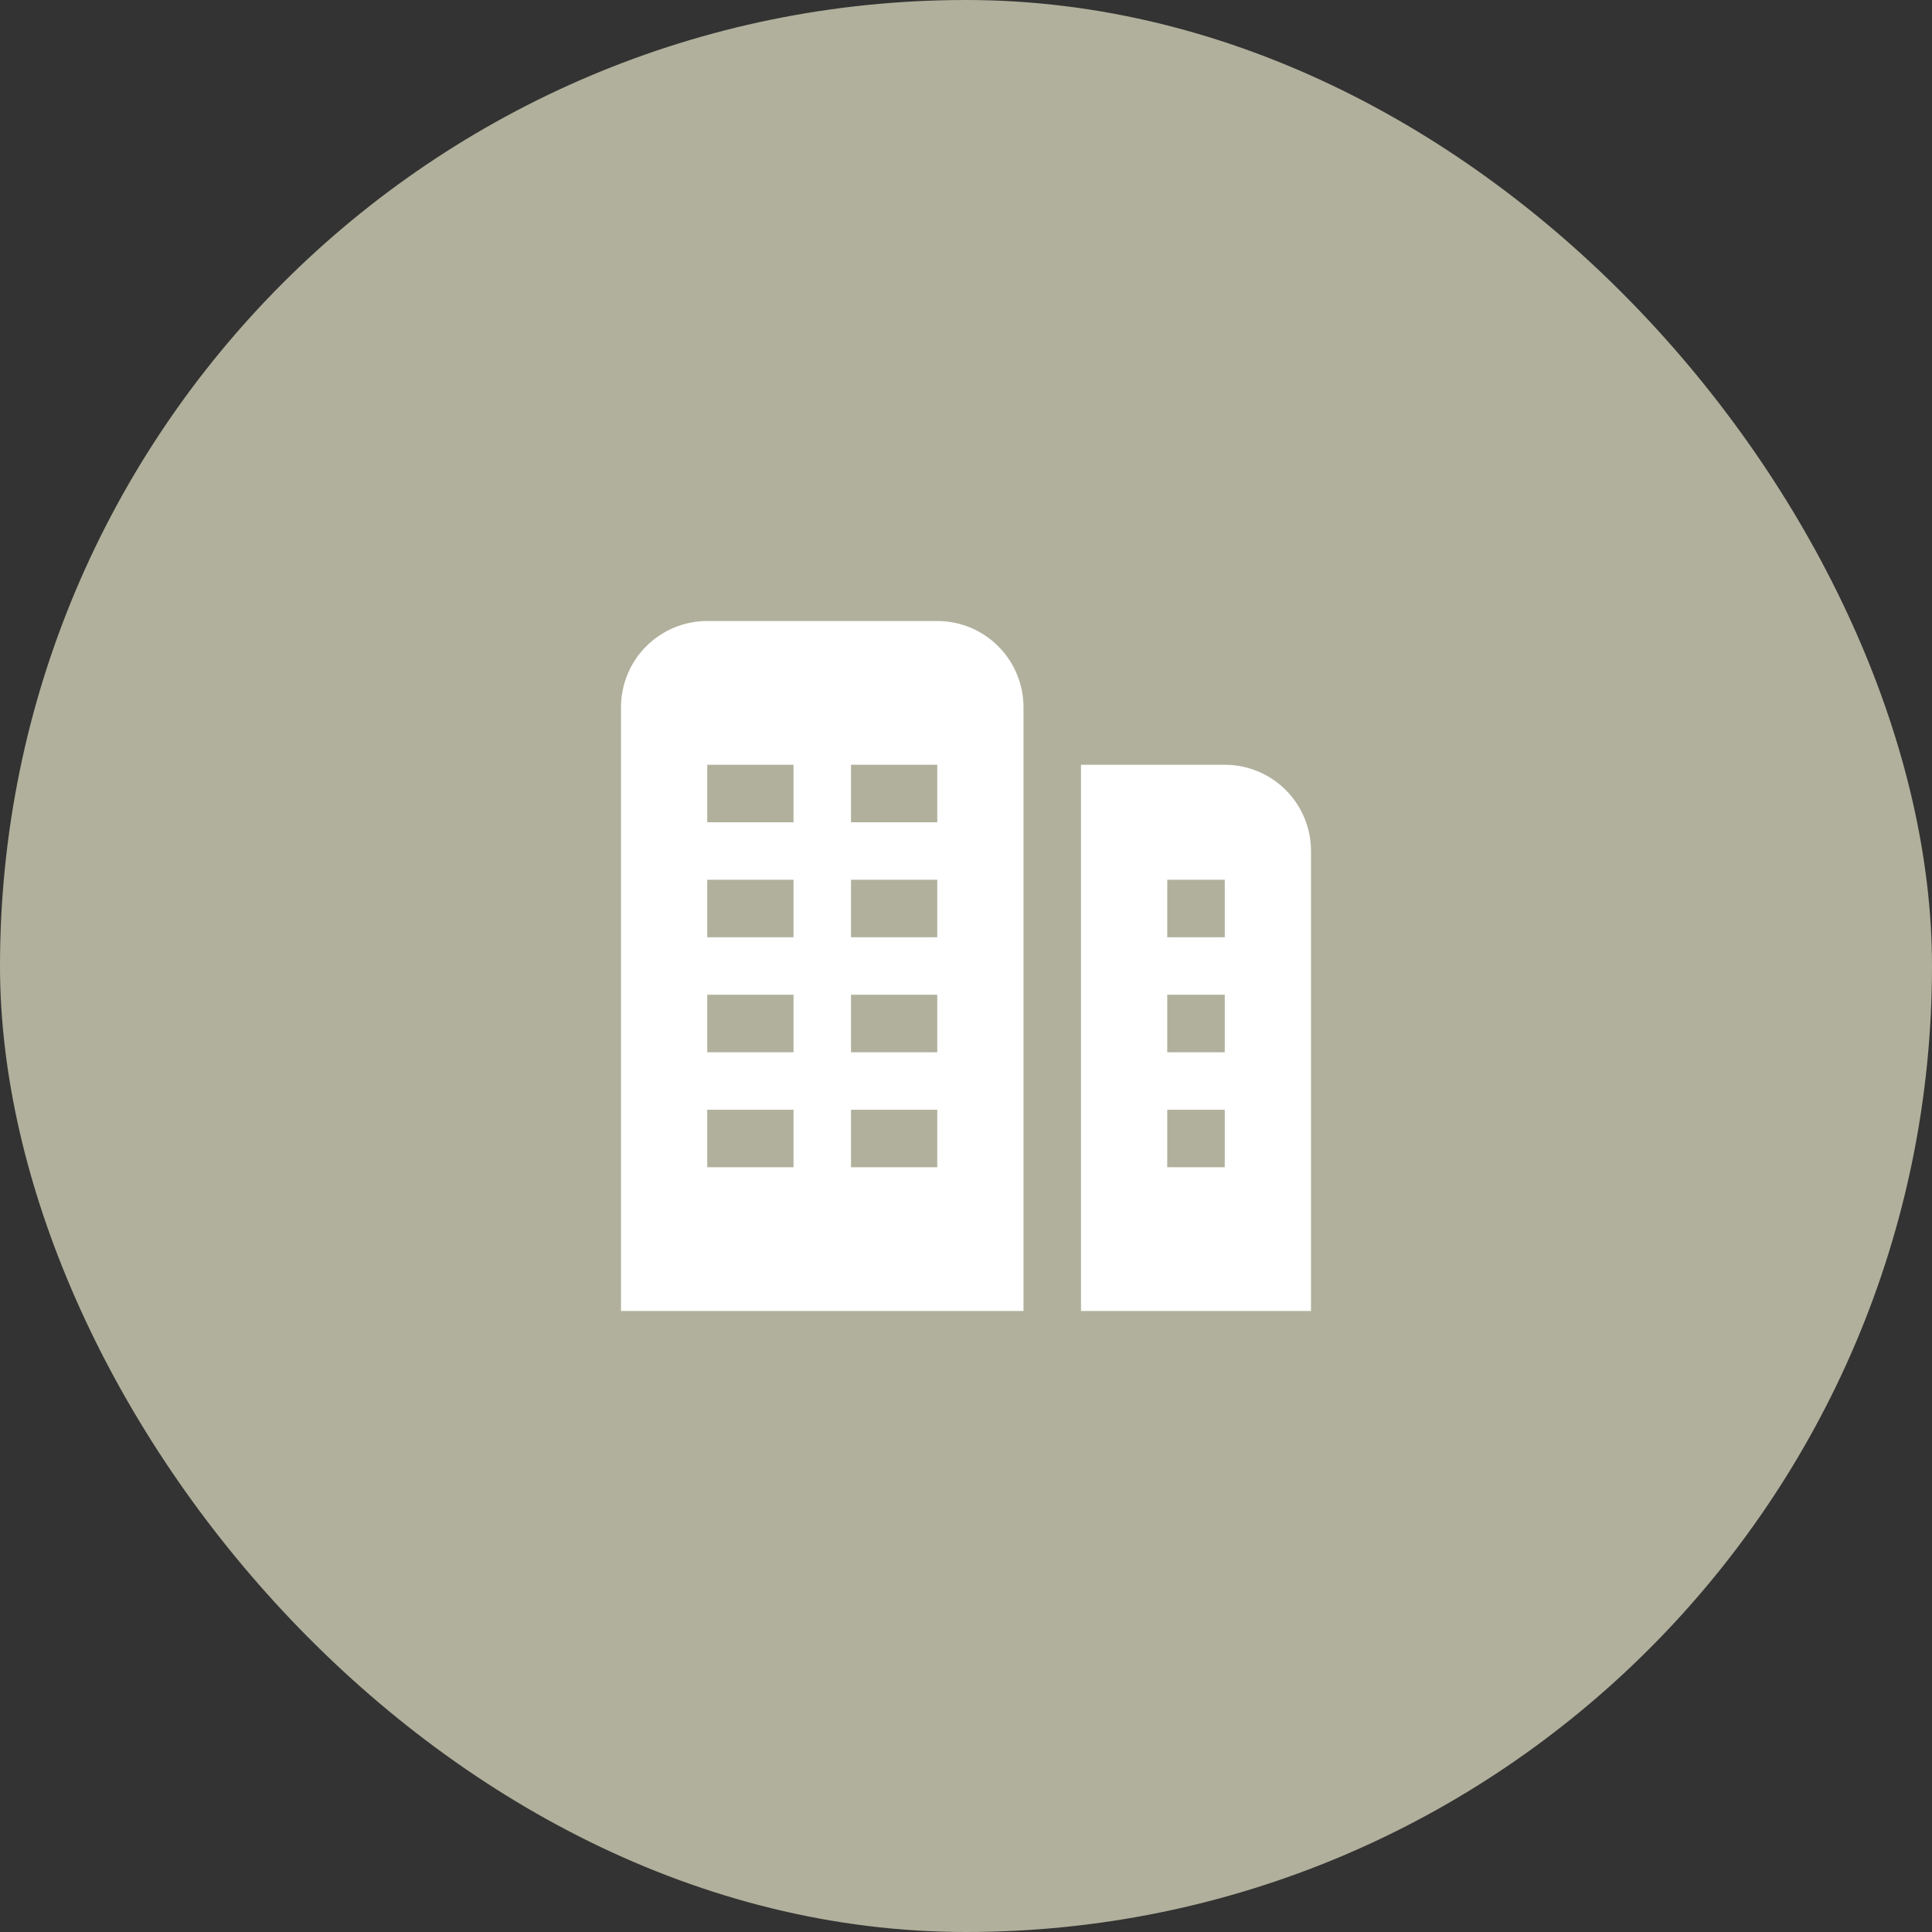
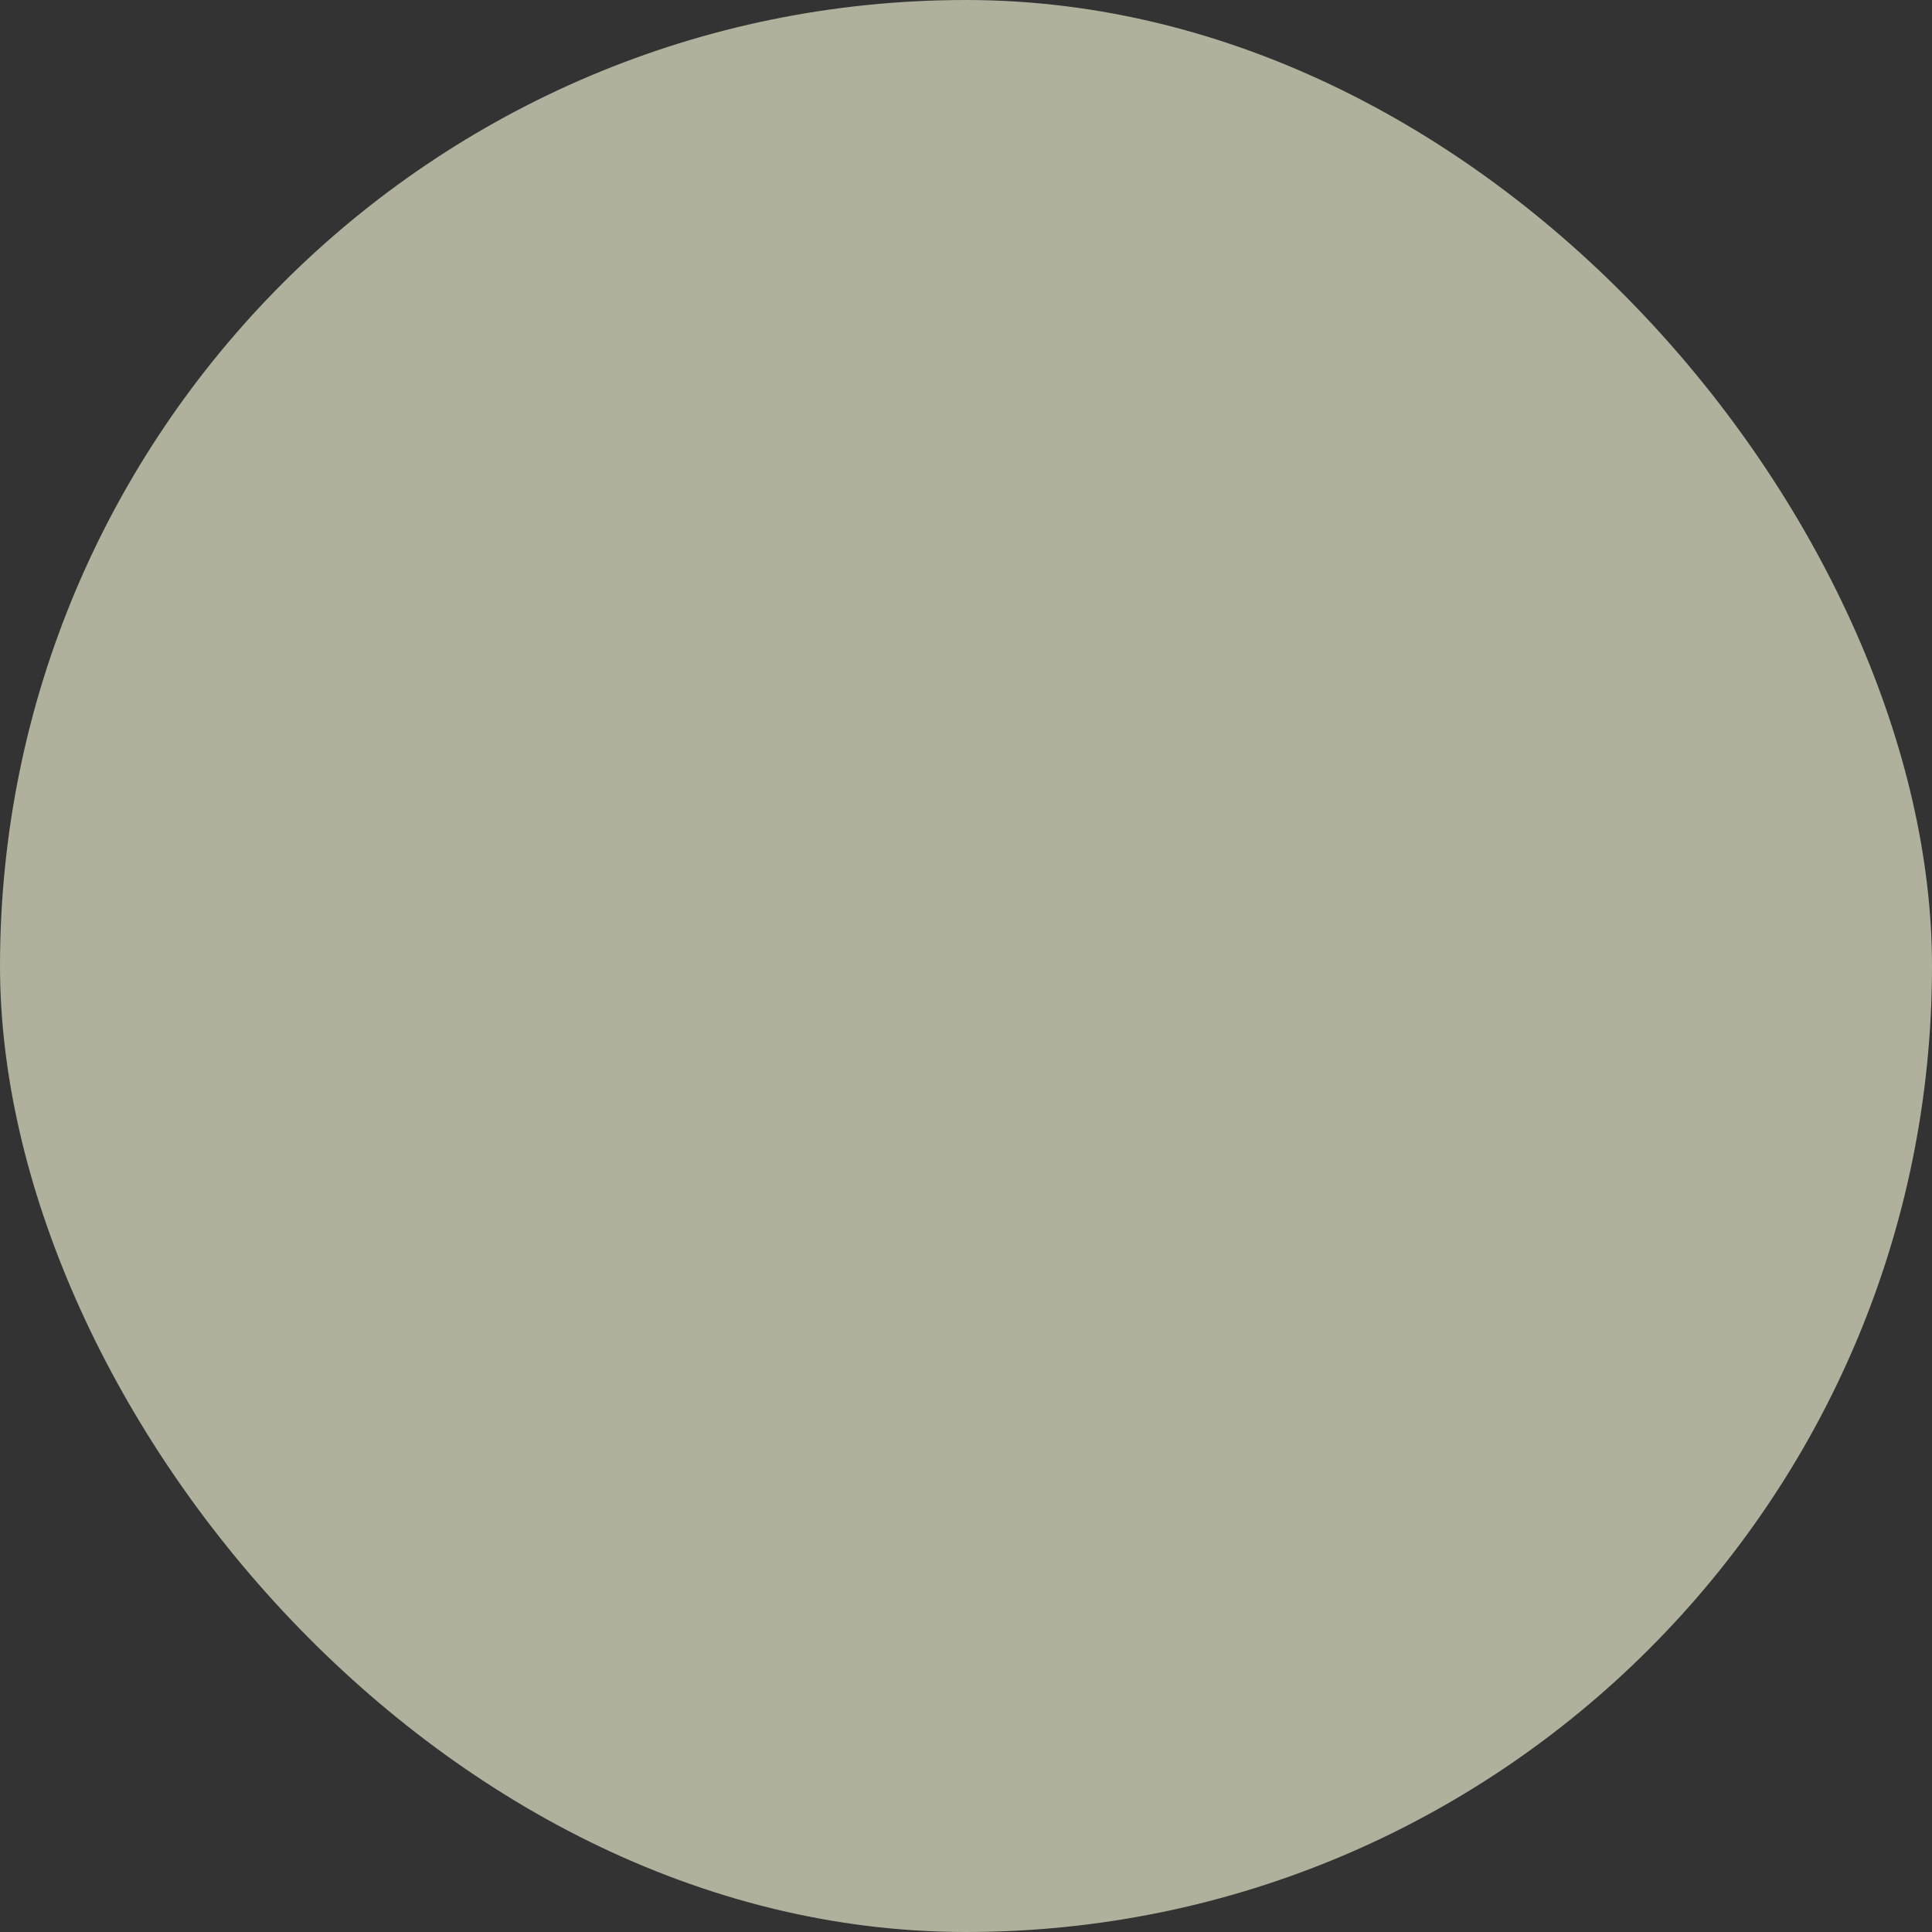
<svg xmlns="http://www.w3.org/2000/svg" width="56" height="56" viewBox="0 0 56 56" fill="none">
  <rect x="0" y="0" width="56" height="56" fill="#333333" stroke="none" />
  <rect width="56" height="56" rx="28" fill="#B1B09C" />
  <g clip-path="url(#clip0_2014_113)">
-     <path d="M27.167 18H20.5C19.837 18 19.201 18.263 18.732 18.732C18.263 19.201 18 19.837 18 20.5V38H29.667V20.5C29.667 19.837 29.403 19.201 28.934 18.732C28.466 18.263 27.83 18 27.167 18ZM23 33.833H20.5V32.167H23V33.833ZM23 30.5H20.5V28.833H23V30.5ZM23 27.167H20.5V25.5H23V27.167ZM23 23.833H20.5V22.167H23V23.833ZM27.167 33.833H24.667V32.167H27.167V33.833ZM27.167 30.5H24.667V28.833H27.167V30.5ZM27.167 27.167H24.667V25.5H27.167V27.167ZM27.167 23.833H24.667V22.167H27.167V23.833ZM35.5 22.167H31.333V38H38V24.667C38 24.004 37.737 23.368 37.268 22.899C36.799 22.43 36.163 22.167 35.5 22.167ZM35.5 33.833H33.833V32.167H35.5V33.833ZM35.5 30.5H33.833V28.833H35.5V30.5ZM35.5 27.167H33.833V25.5H35.5V27.167Z" fill="white" />
-   </g>
+     </g>
  <defs>
    <clipPath id="clip0_2014_113">
      <rect width="20" height="20" fill="white" transform="translate(18 18)" />
    </clipPath>
  </defs>
</svg>